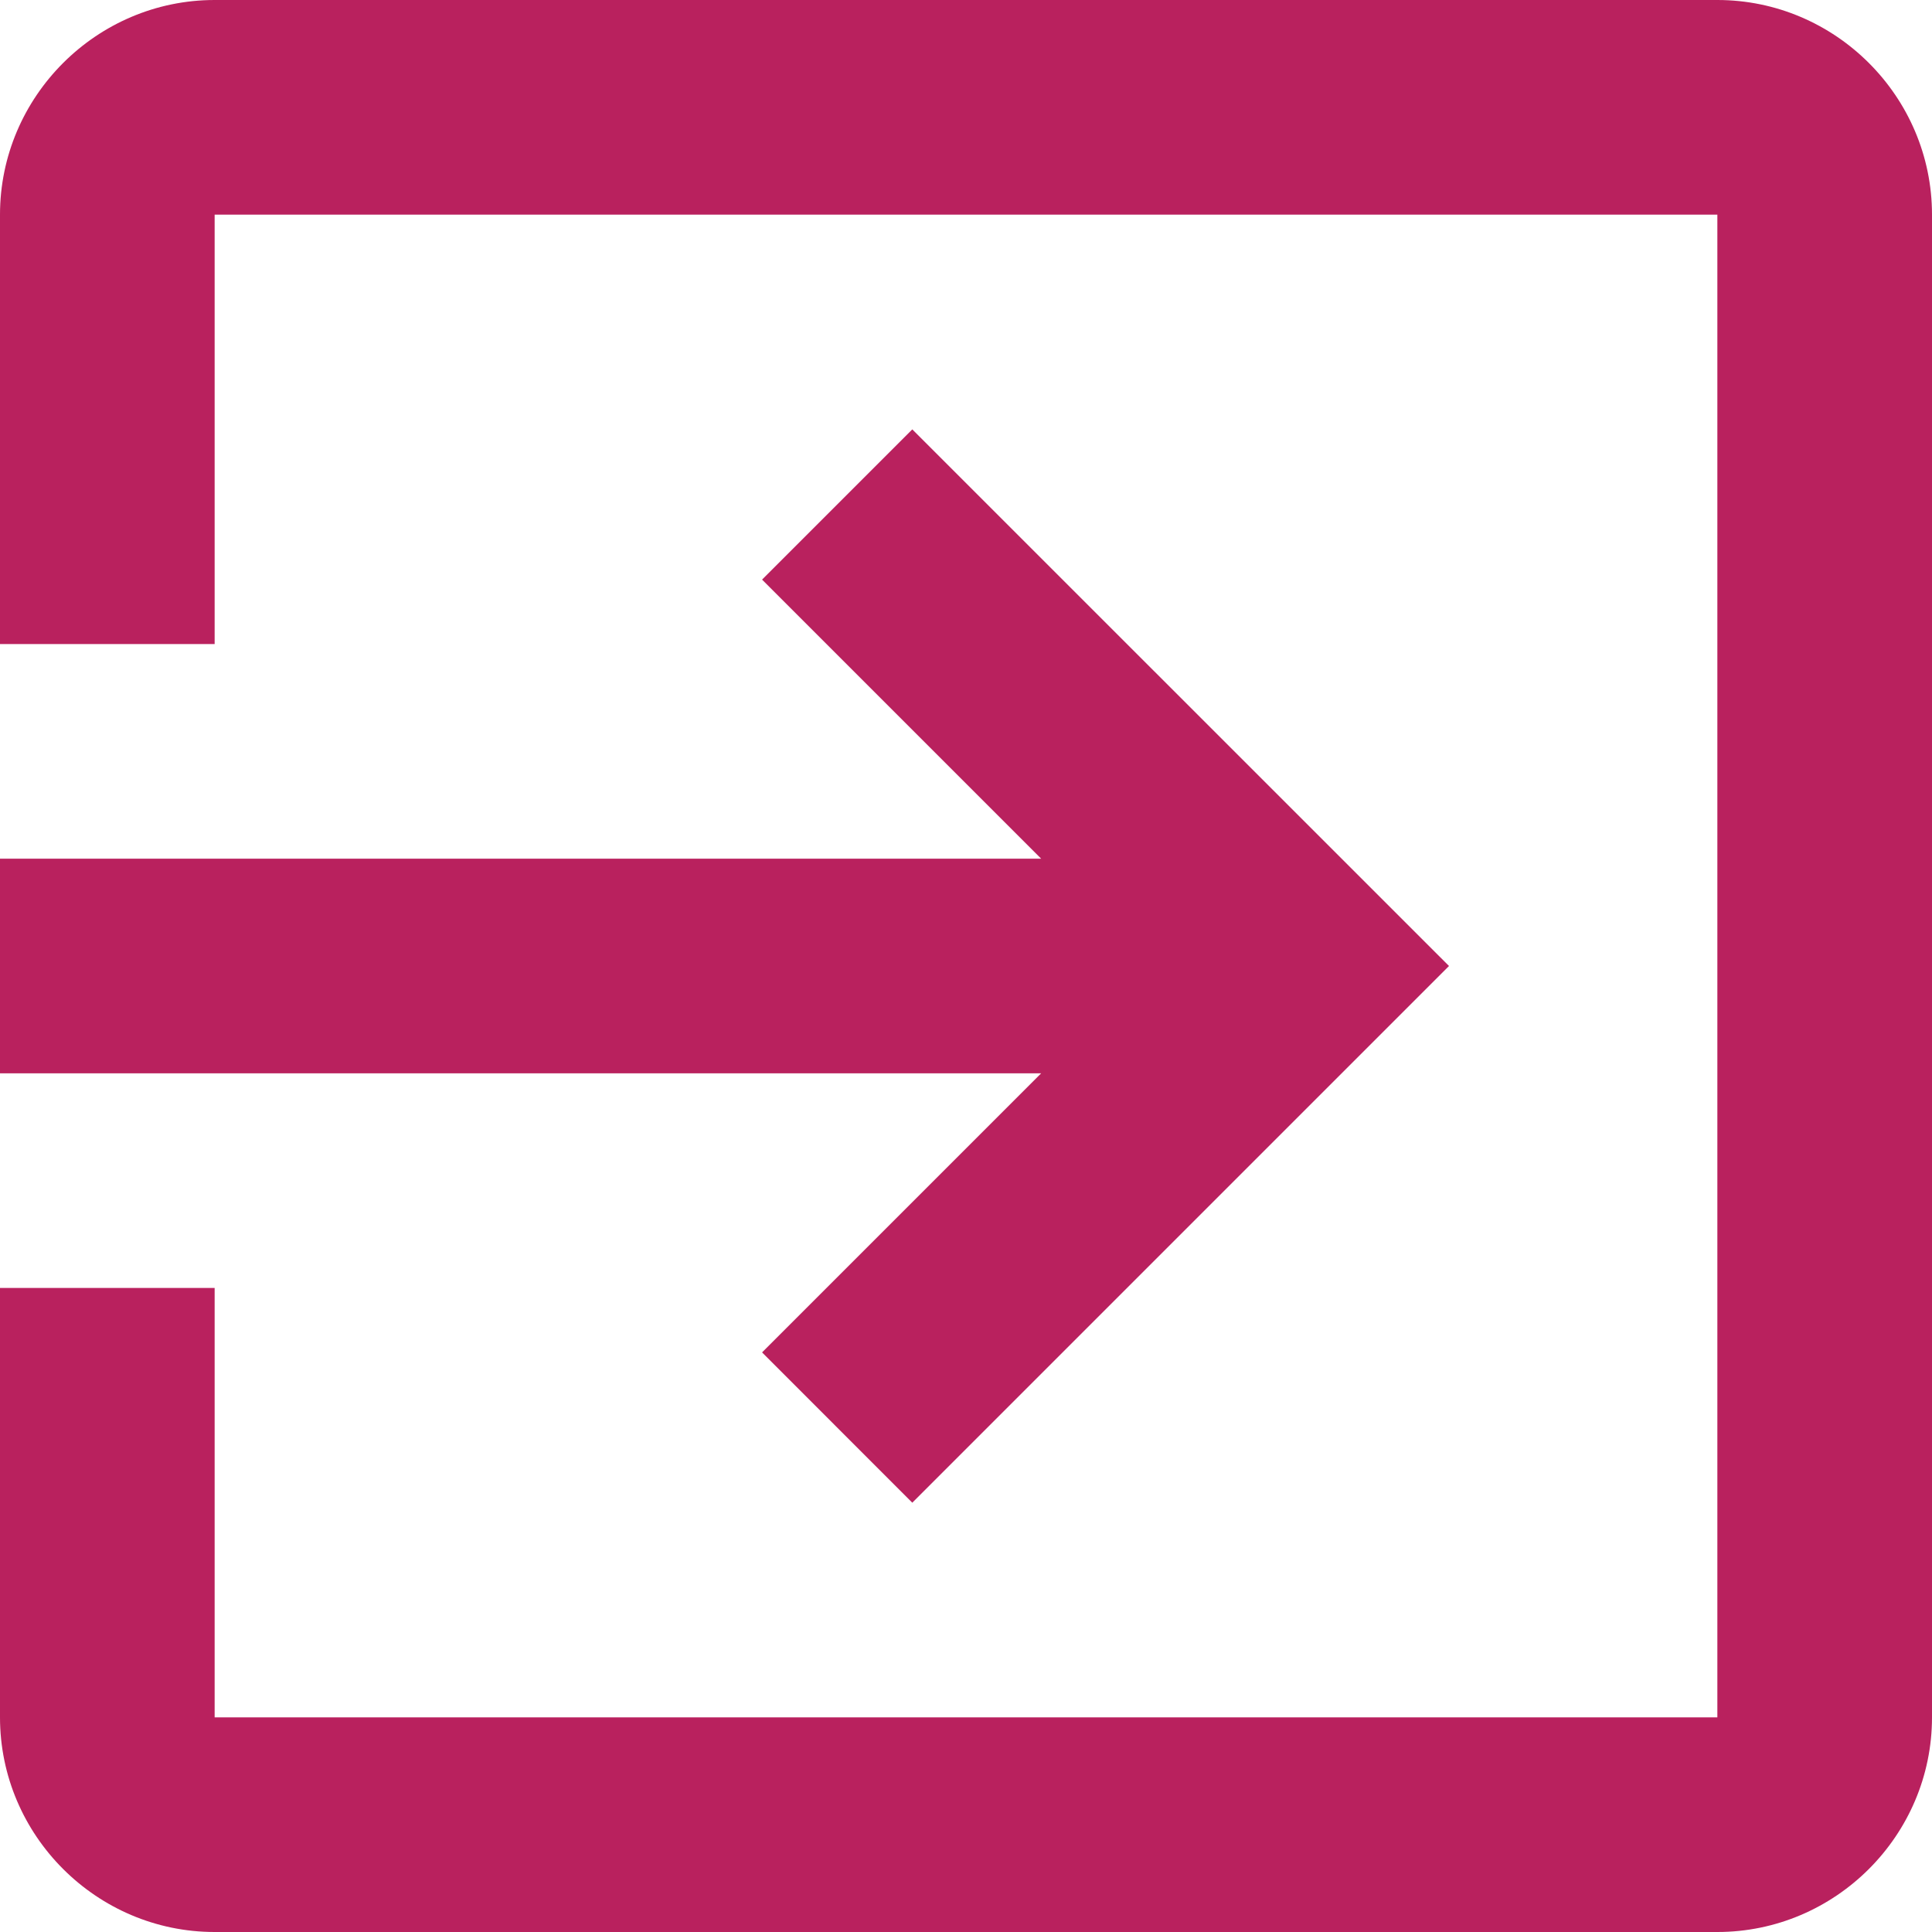
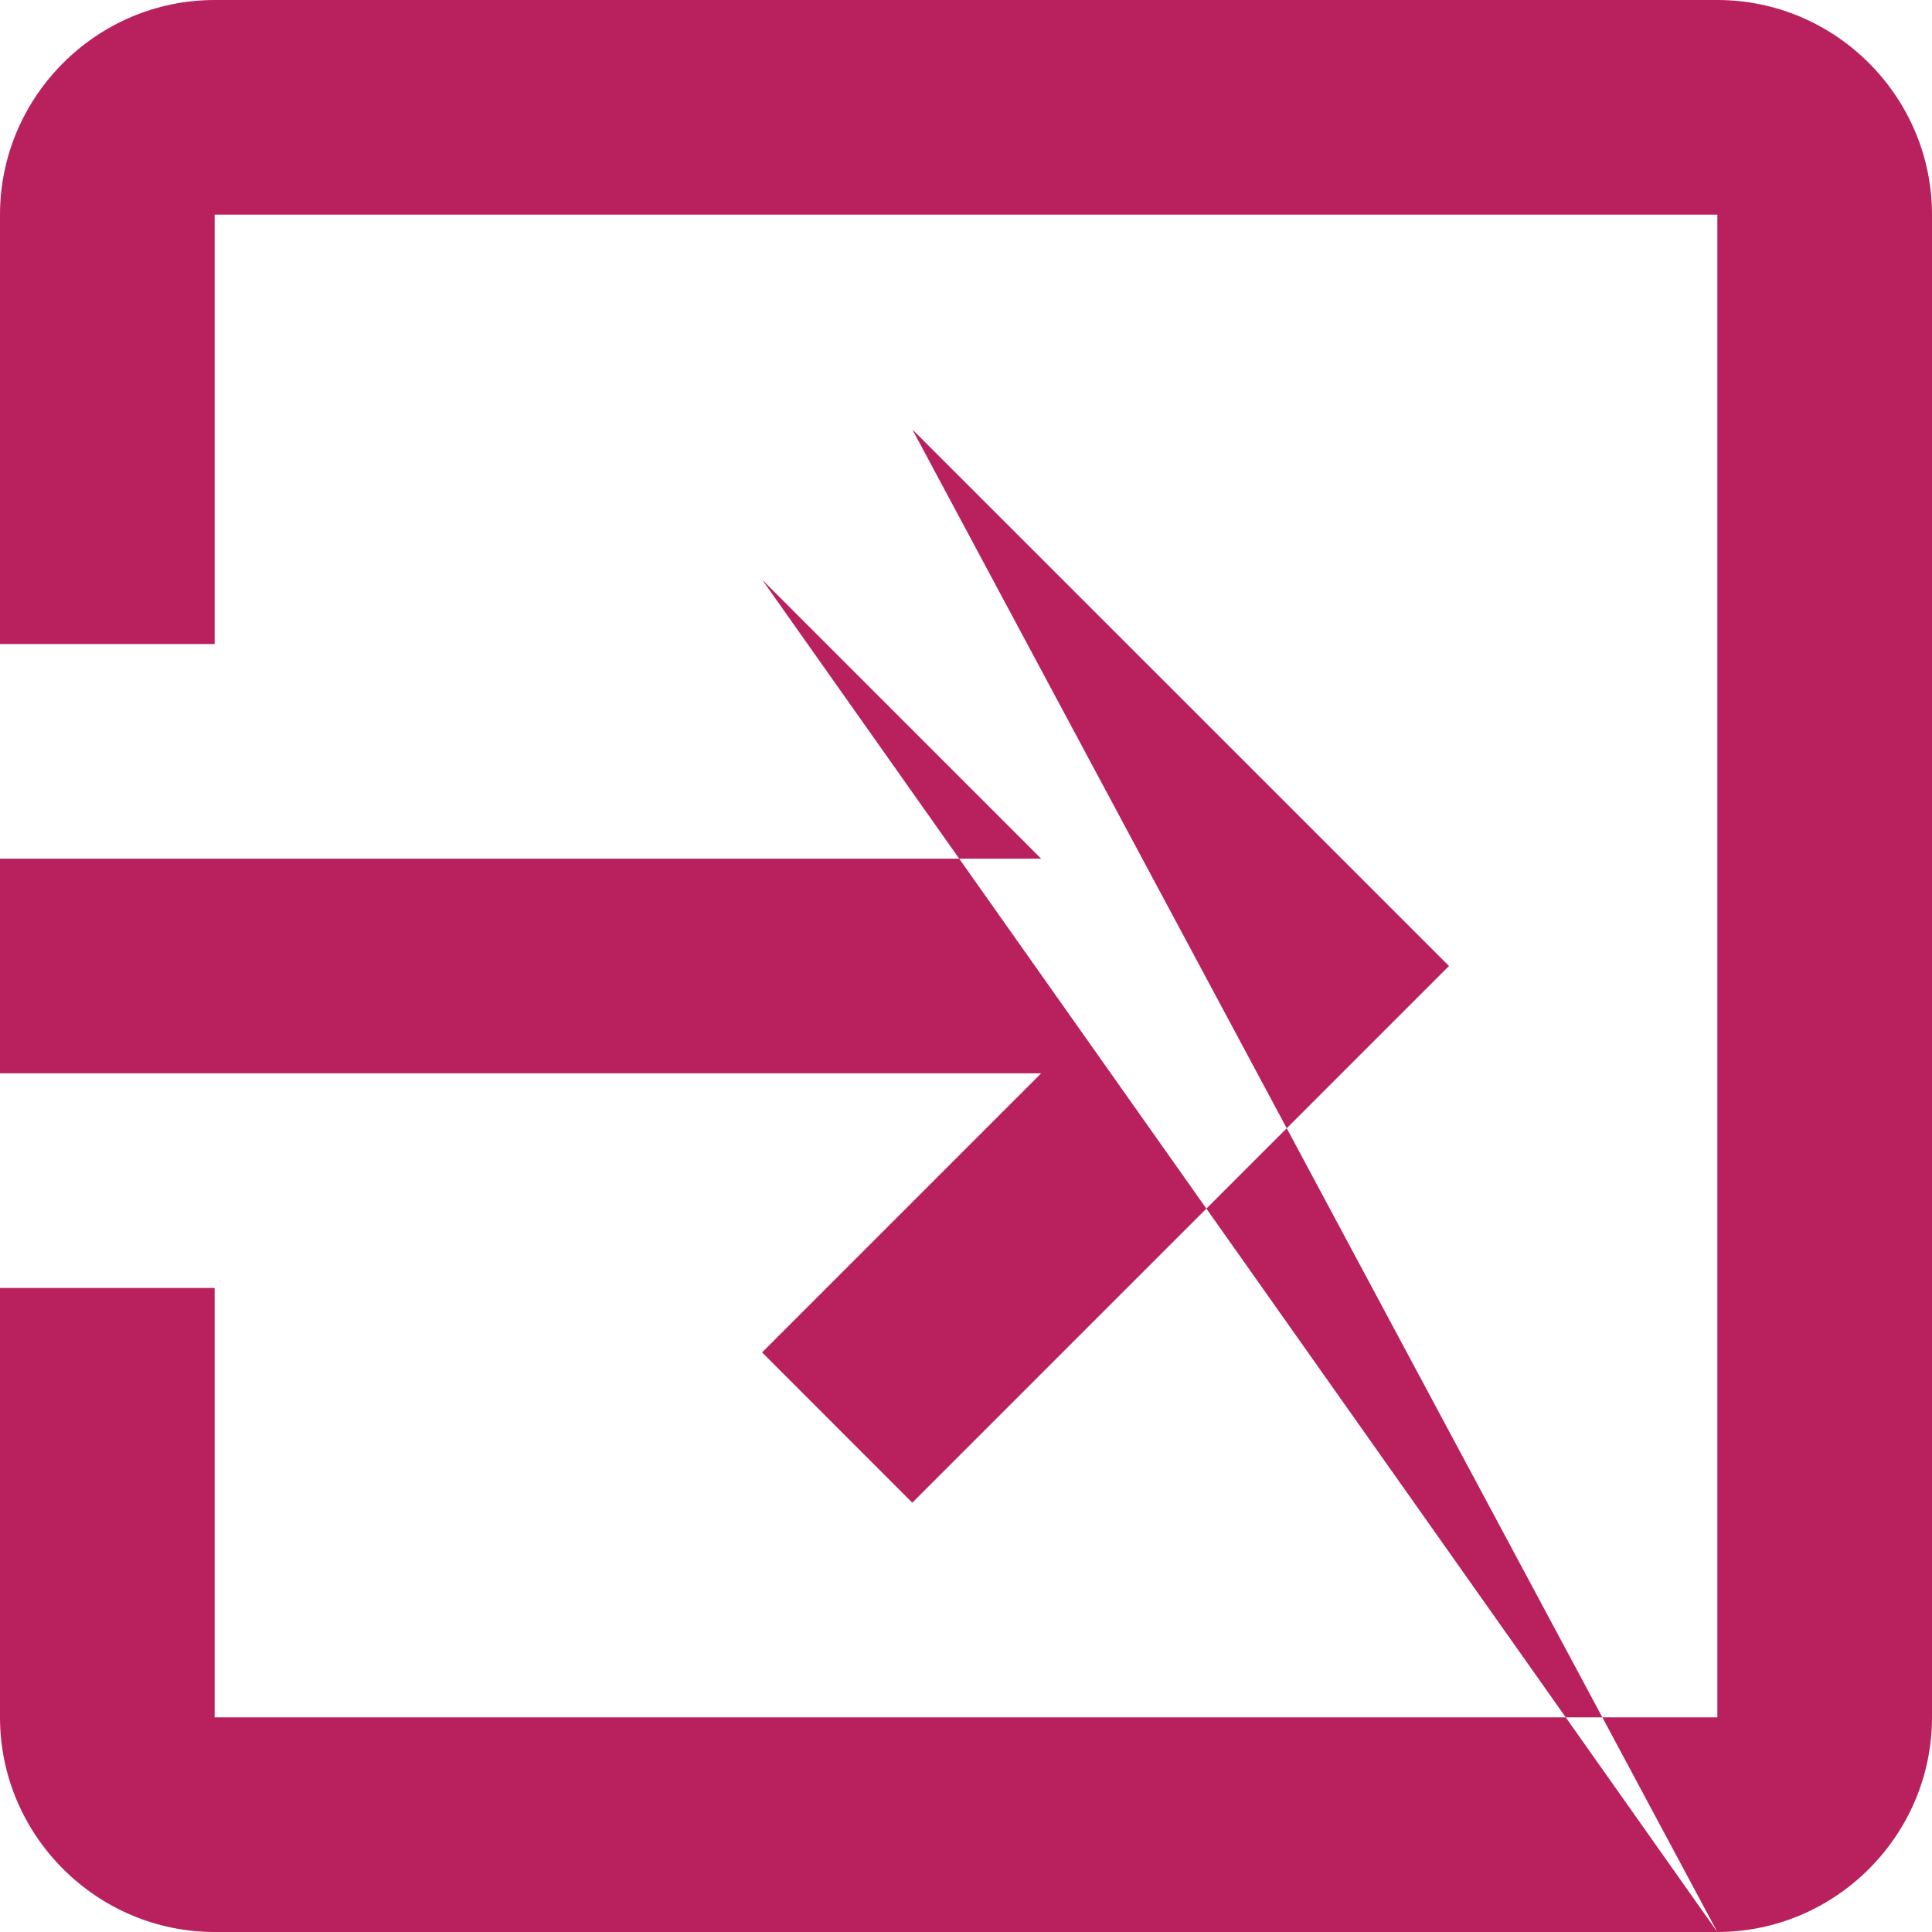
<svg xmlns="http://www.w3.org/2000/svg" width="20px" height="20px">
-   <path fill-rule="evenodd" fill="rgb(185, 33, 94)" d="M17.778,20.000 L2.222,20.000 C1.000,20.000 0.000,19.000 0.000,17.778 L0.000,13.333 L2.222,13.333 L2.222,17.778 L17.778,17.778 L17.778,2.222 L2.222,2.222 L2.222,6.667 L0.000,6.667 L0.000,2.222 C0.000,1.000 1.000,-0.000 2.222,-0.000 L17.778,-0.000 C19.000,-0.000 20.000,1.000 20.000,2.222 L20.000,17.778 C20.000,19.000 19.000,20.000 17.778,20.000 ZM7.889,6.000 L9.444,4.445 L15.000,10.000 L9.444,15.556 L7.889,14.000 L10.778,11.111 L0.000,11.111 L0.000,8.889 L10.778,8.889 L7.889,6.000 Z" />
+   <path fill-rule="evenodd" fill="rgb(185, 33, 94)" d="M17.778,20.000 L2.222,20.000 C1.000,20.000 0.000,19.000 0.000,17.778 L0.000,13.333 L2.222,13.333 L2.222,17.778 L17.778,17.778 L17.778,2.222 L2.222,2.222 L2.222,6.667 L0.000,6.667 L0.000,2.222 C0.000,1.000 1.000,-0.000 2.222,-0.000 L17.778,-0.000 C19.000,-0.000 20.000,1.000 20.000,2.222 L20.000,17.778 C20.000,19.000 19.000,20.000 17.778,20.000 ZL9.444,4.445 L15.000,10.000 L9.444,15.556 L7.889,14.000 L10.778,11.111 L0.000,11.111 L0.000,8.889 L10.778,8.889 L7.889,6.000 Z" />
</svg>